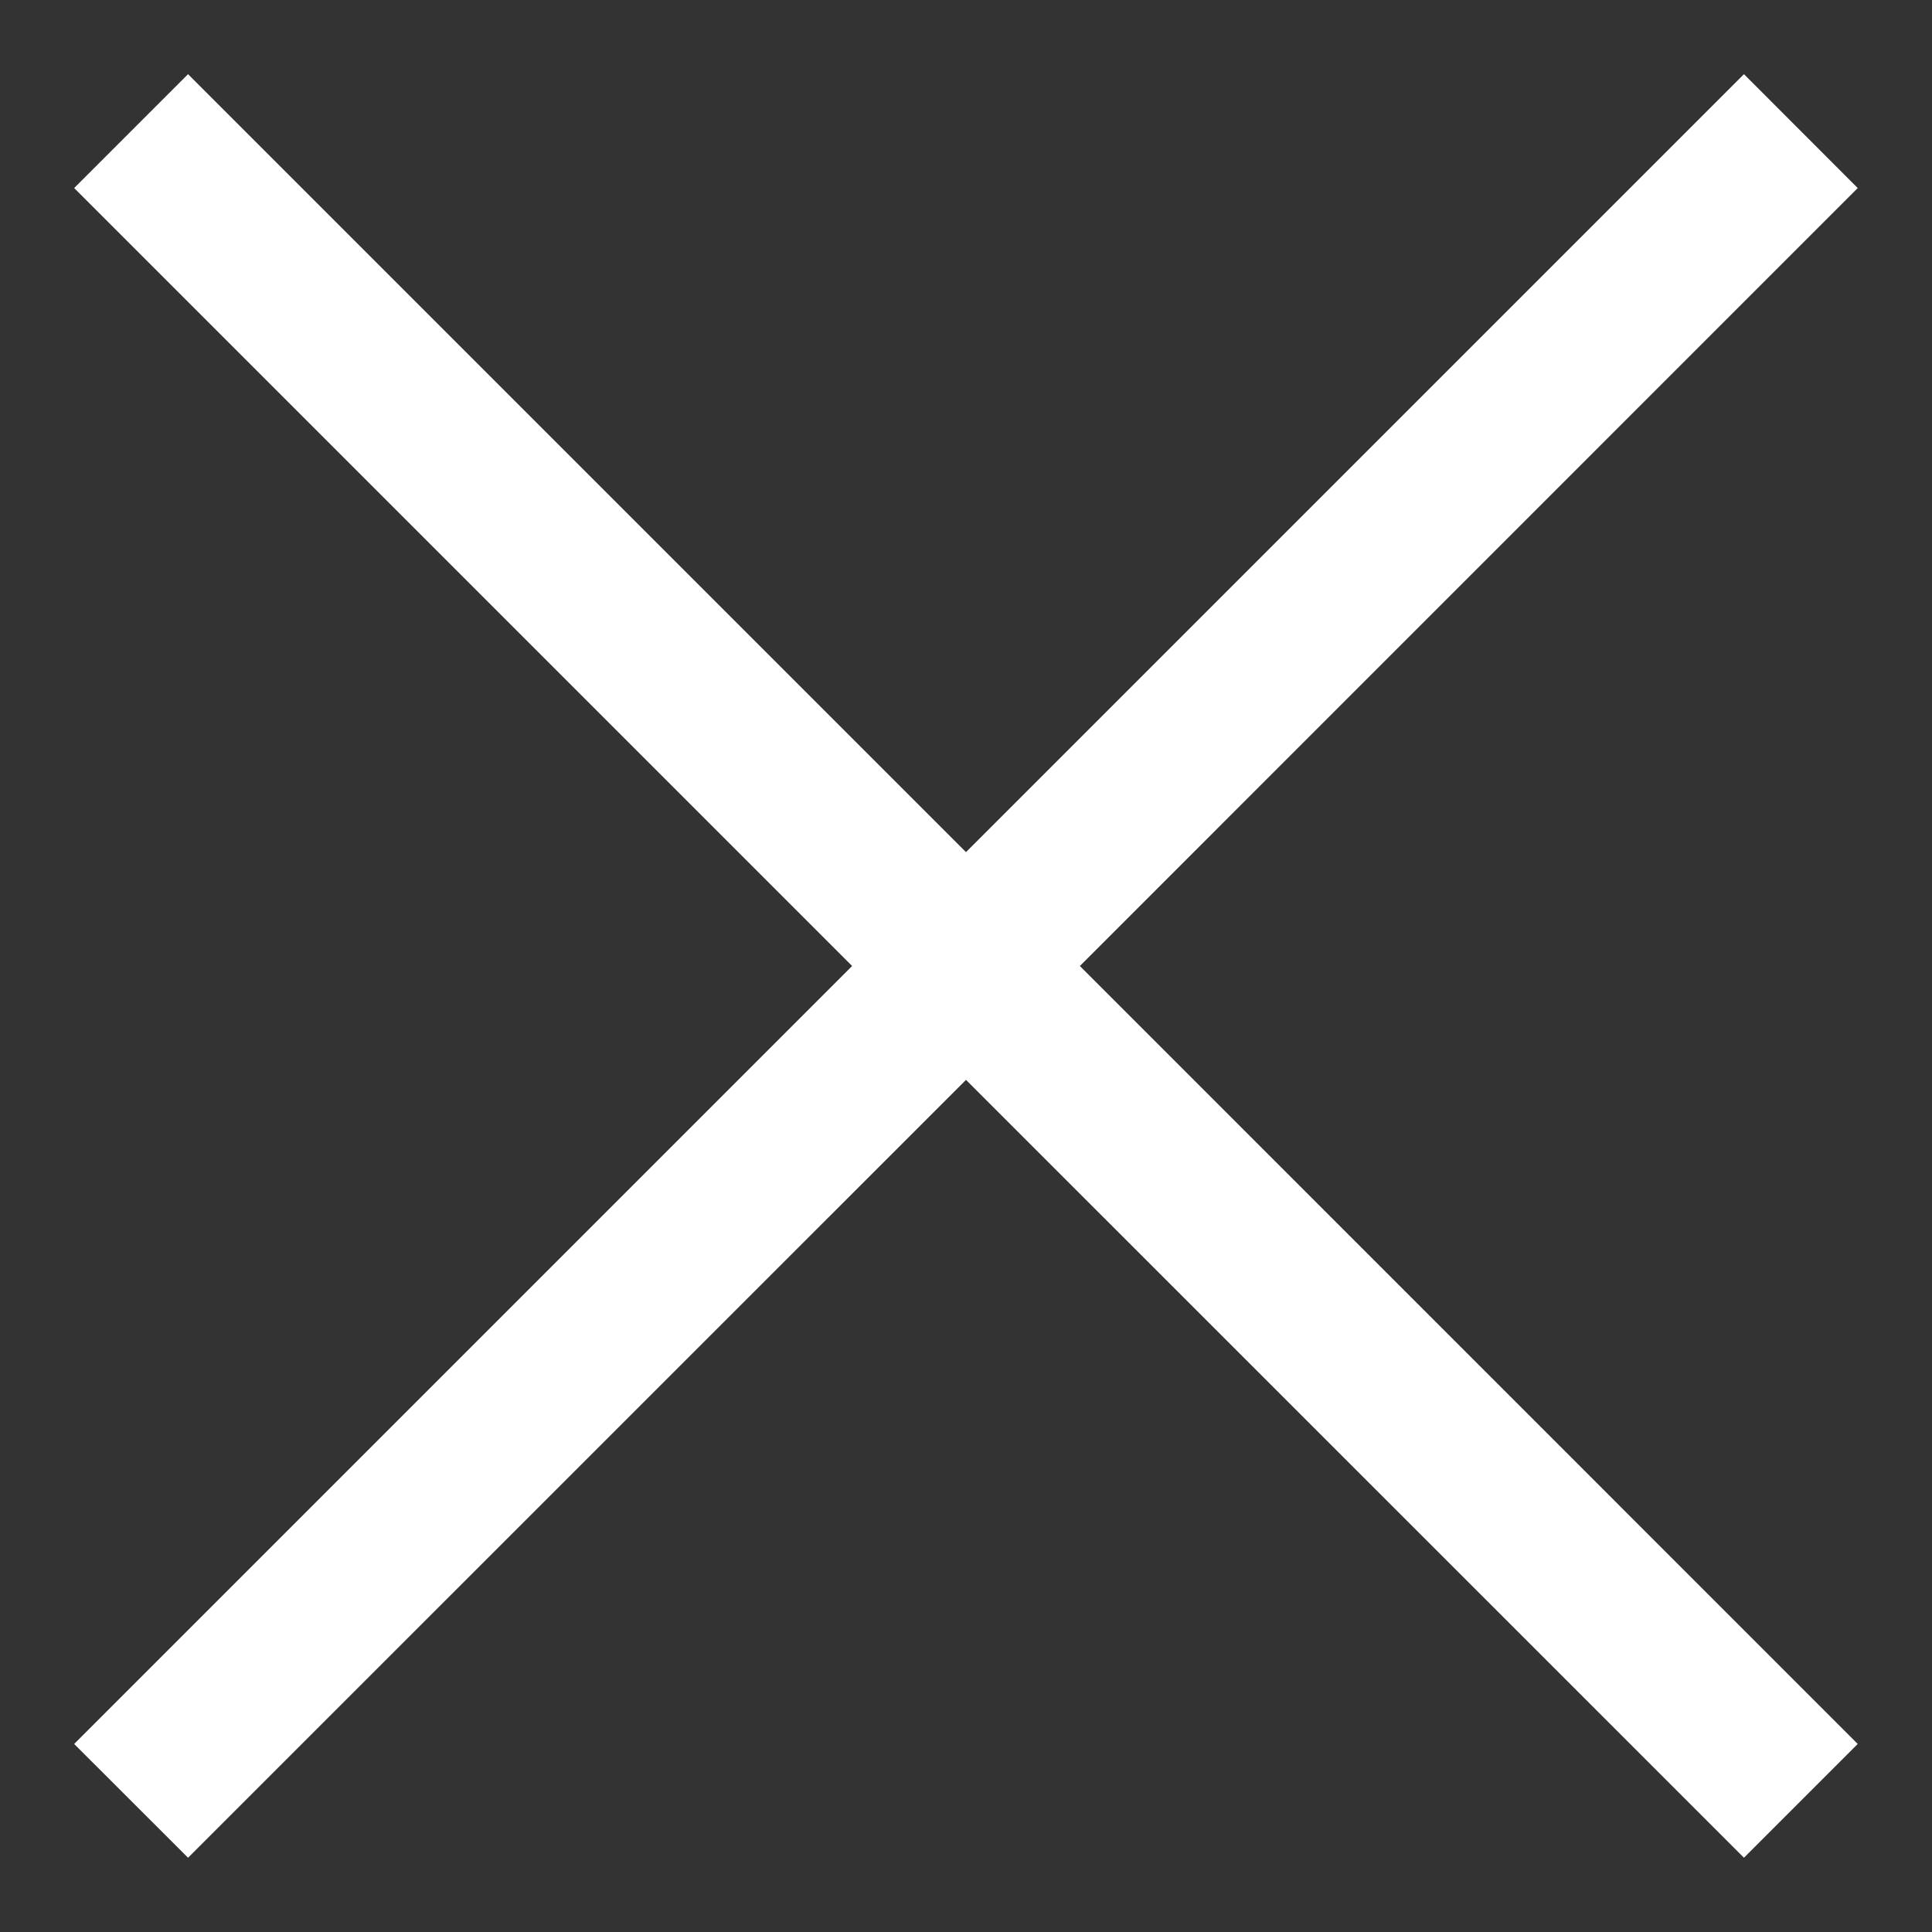
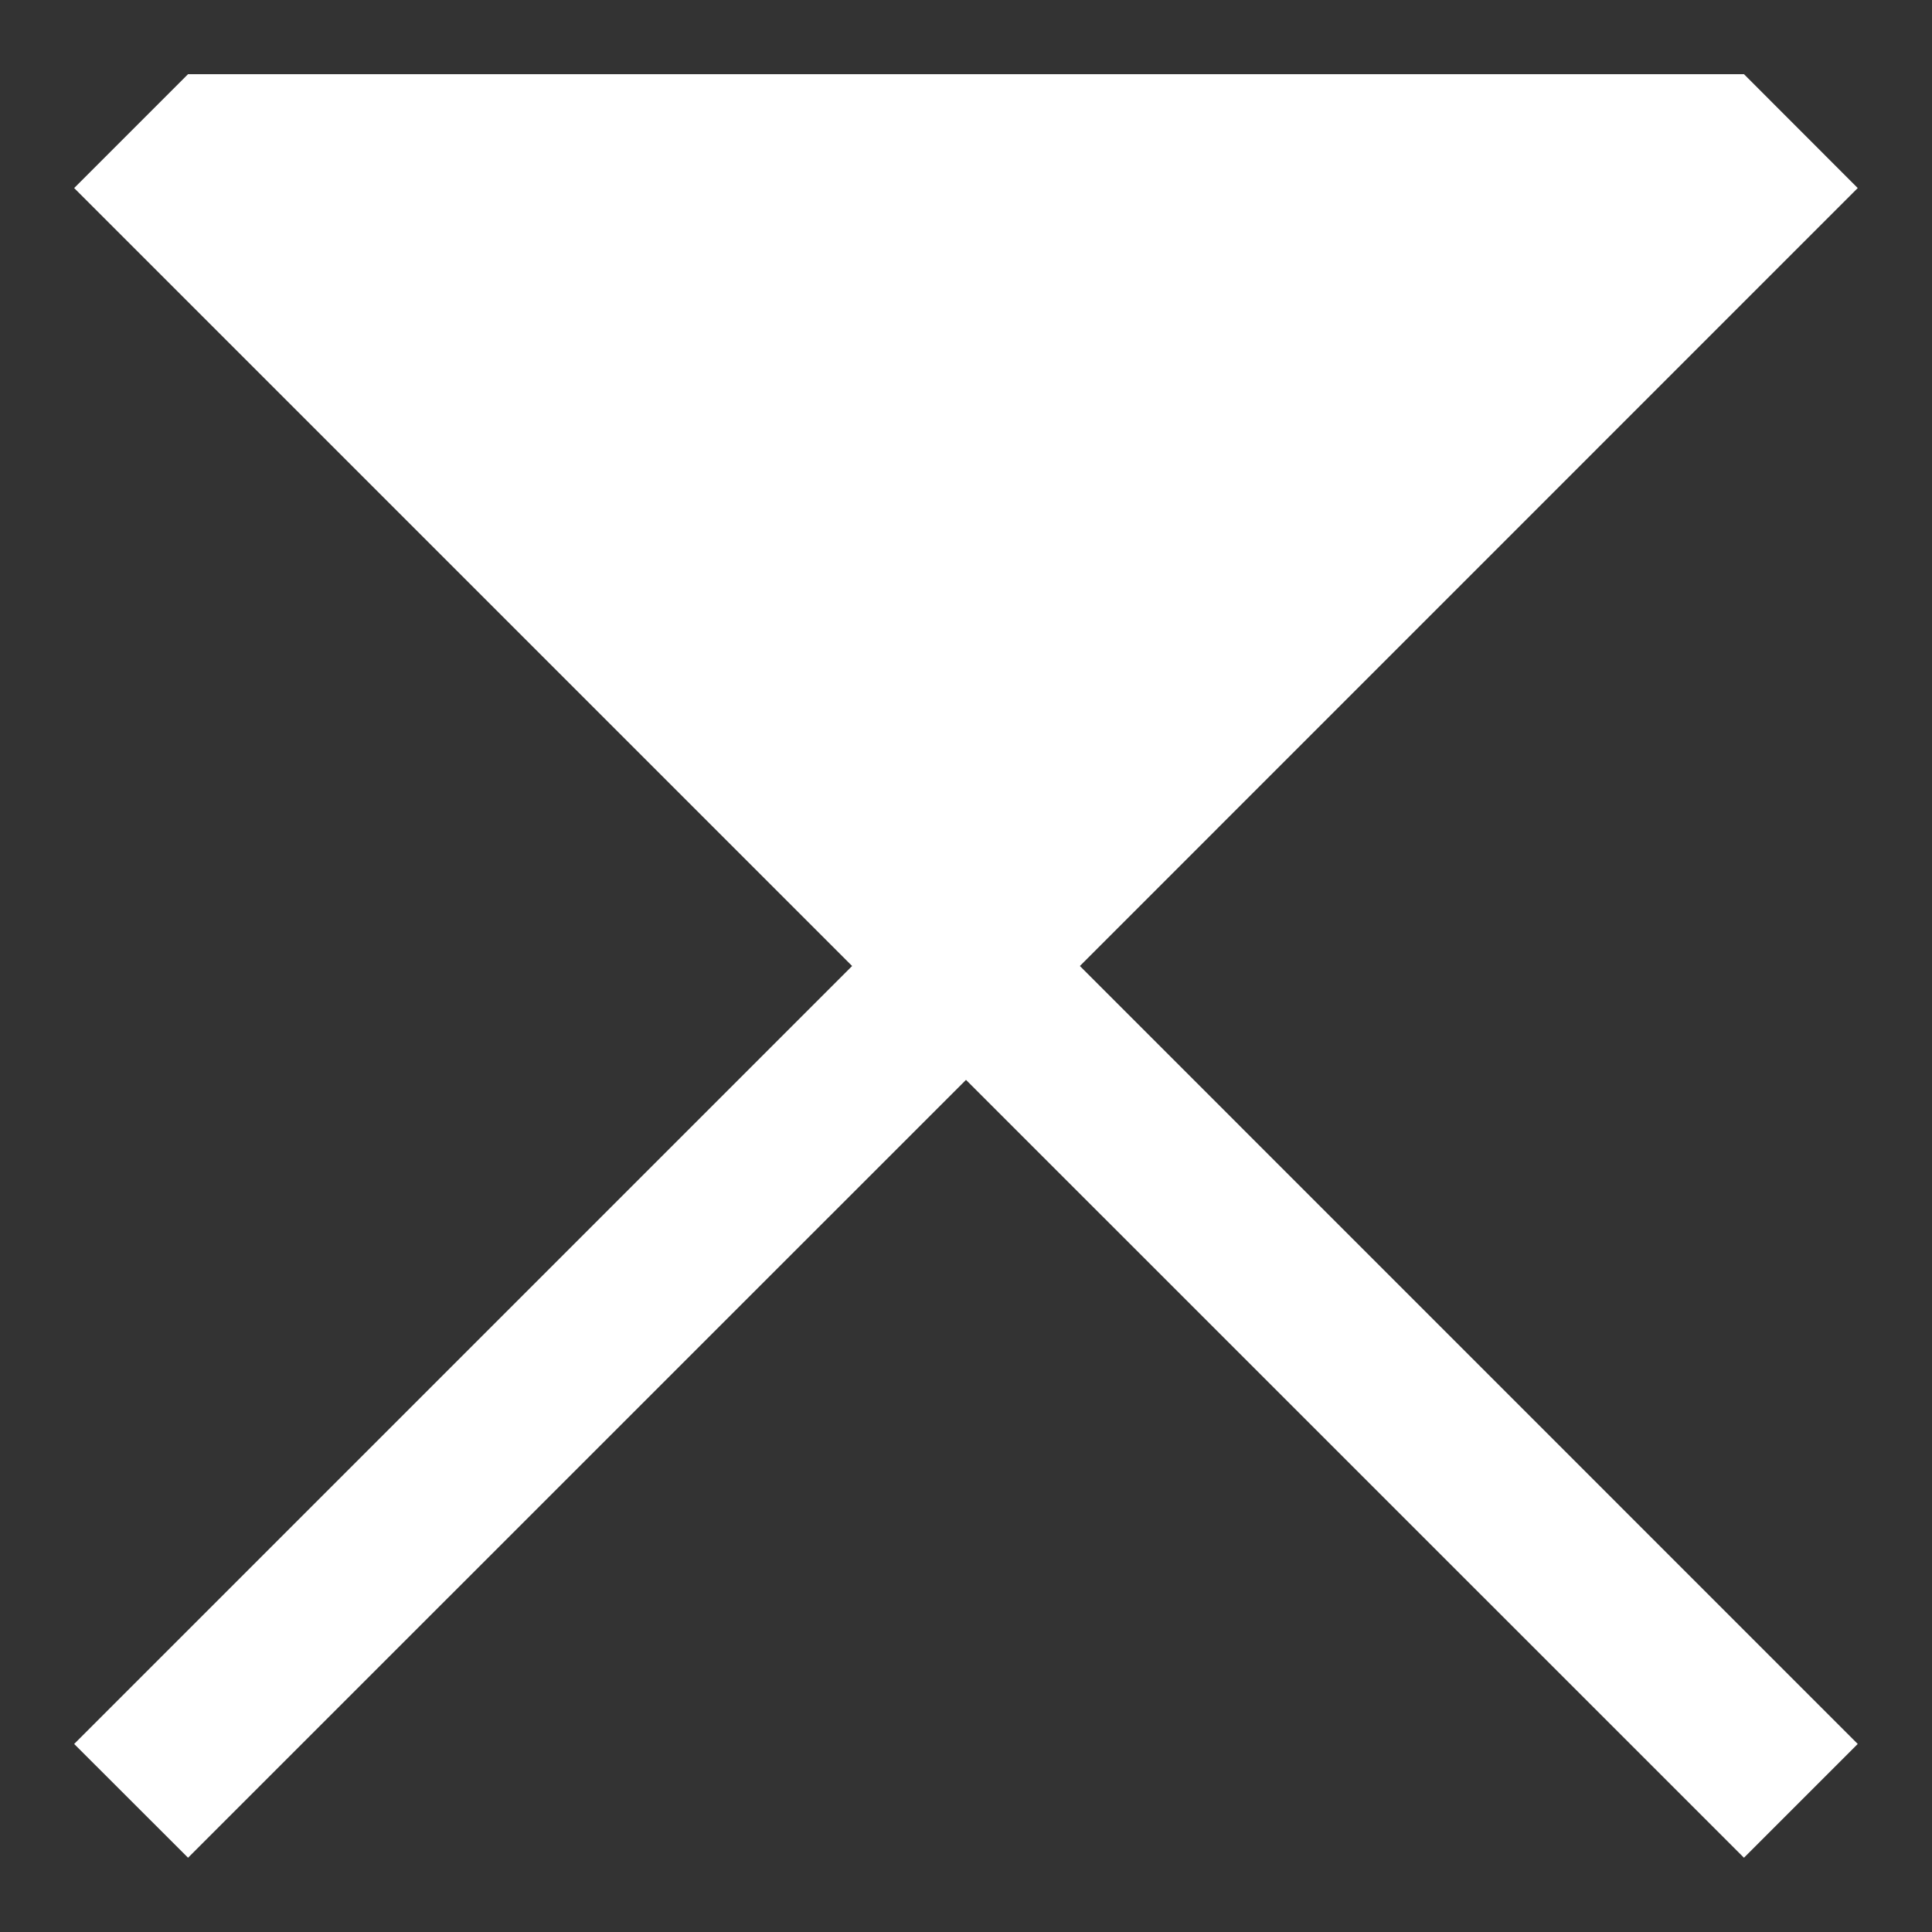
<svg xmlns="http://www.w3.org/2000/svg" width="18" height="18" viewBox="0 0 18 18" fill="none">
  <rect x="0" y="0" width="18" height="18" fill="#333333" stroke="none" />
-   <path fill-rule="evenodd" clip-rule="evenodd" d="M7.939 9L0.691 1.752L1.752 0.691L9 7.939L16.248 0.691L17.308 1.752L10.061 9L17.308 16.248L16.248 17.308L9 10.061L1.752 17.308L0.691 16.248L7.939 9Z" fill="white" />
+   <path fill-rule="evenodd" clip-rule="evenodd" d="M7.939 9L0.691 1.752L1.752 0.691L16.248 0.691L17.308 1.752L10.061 9L17.308 16.248L16.248 17.308L9 10.061L1.752 17.308L0.691 16.248L7.939 9Z" fill="white" />
</svg>